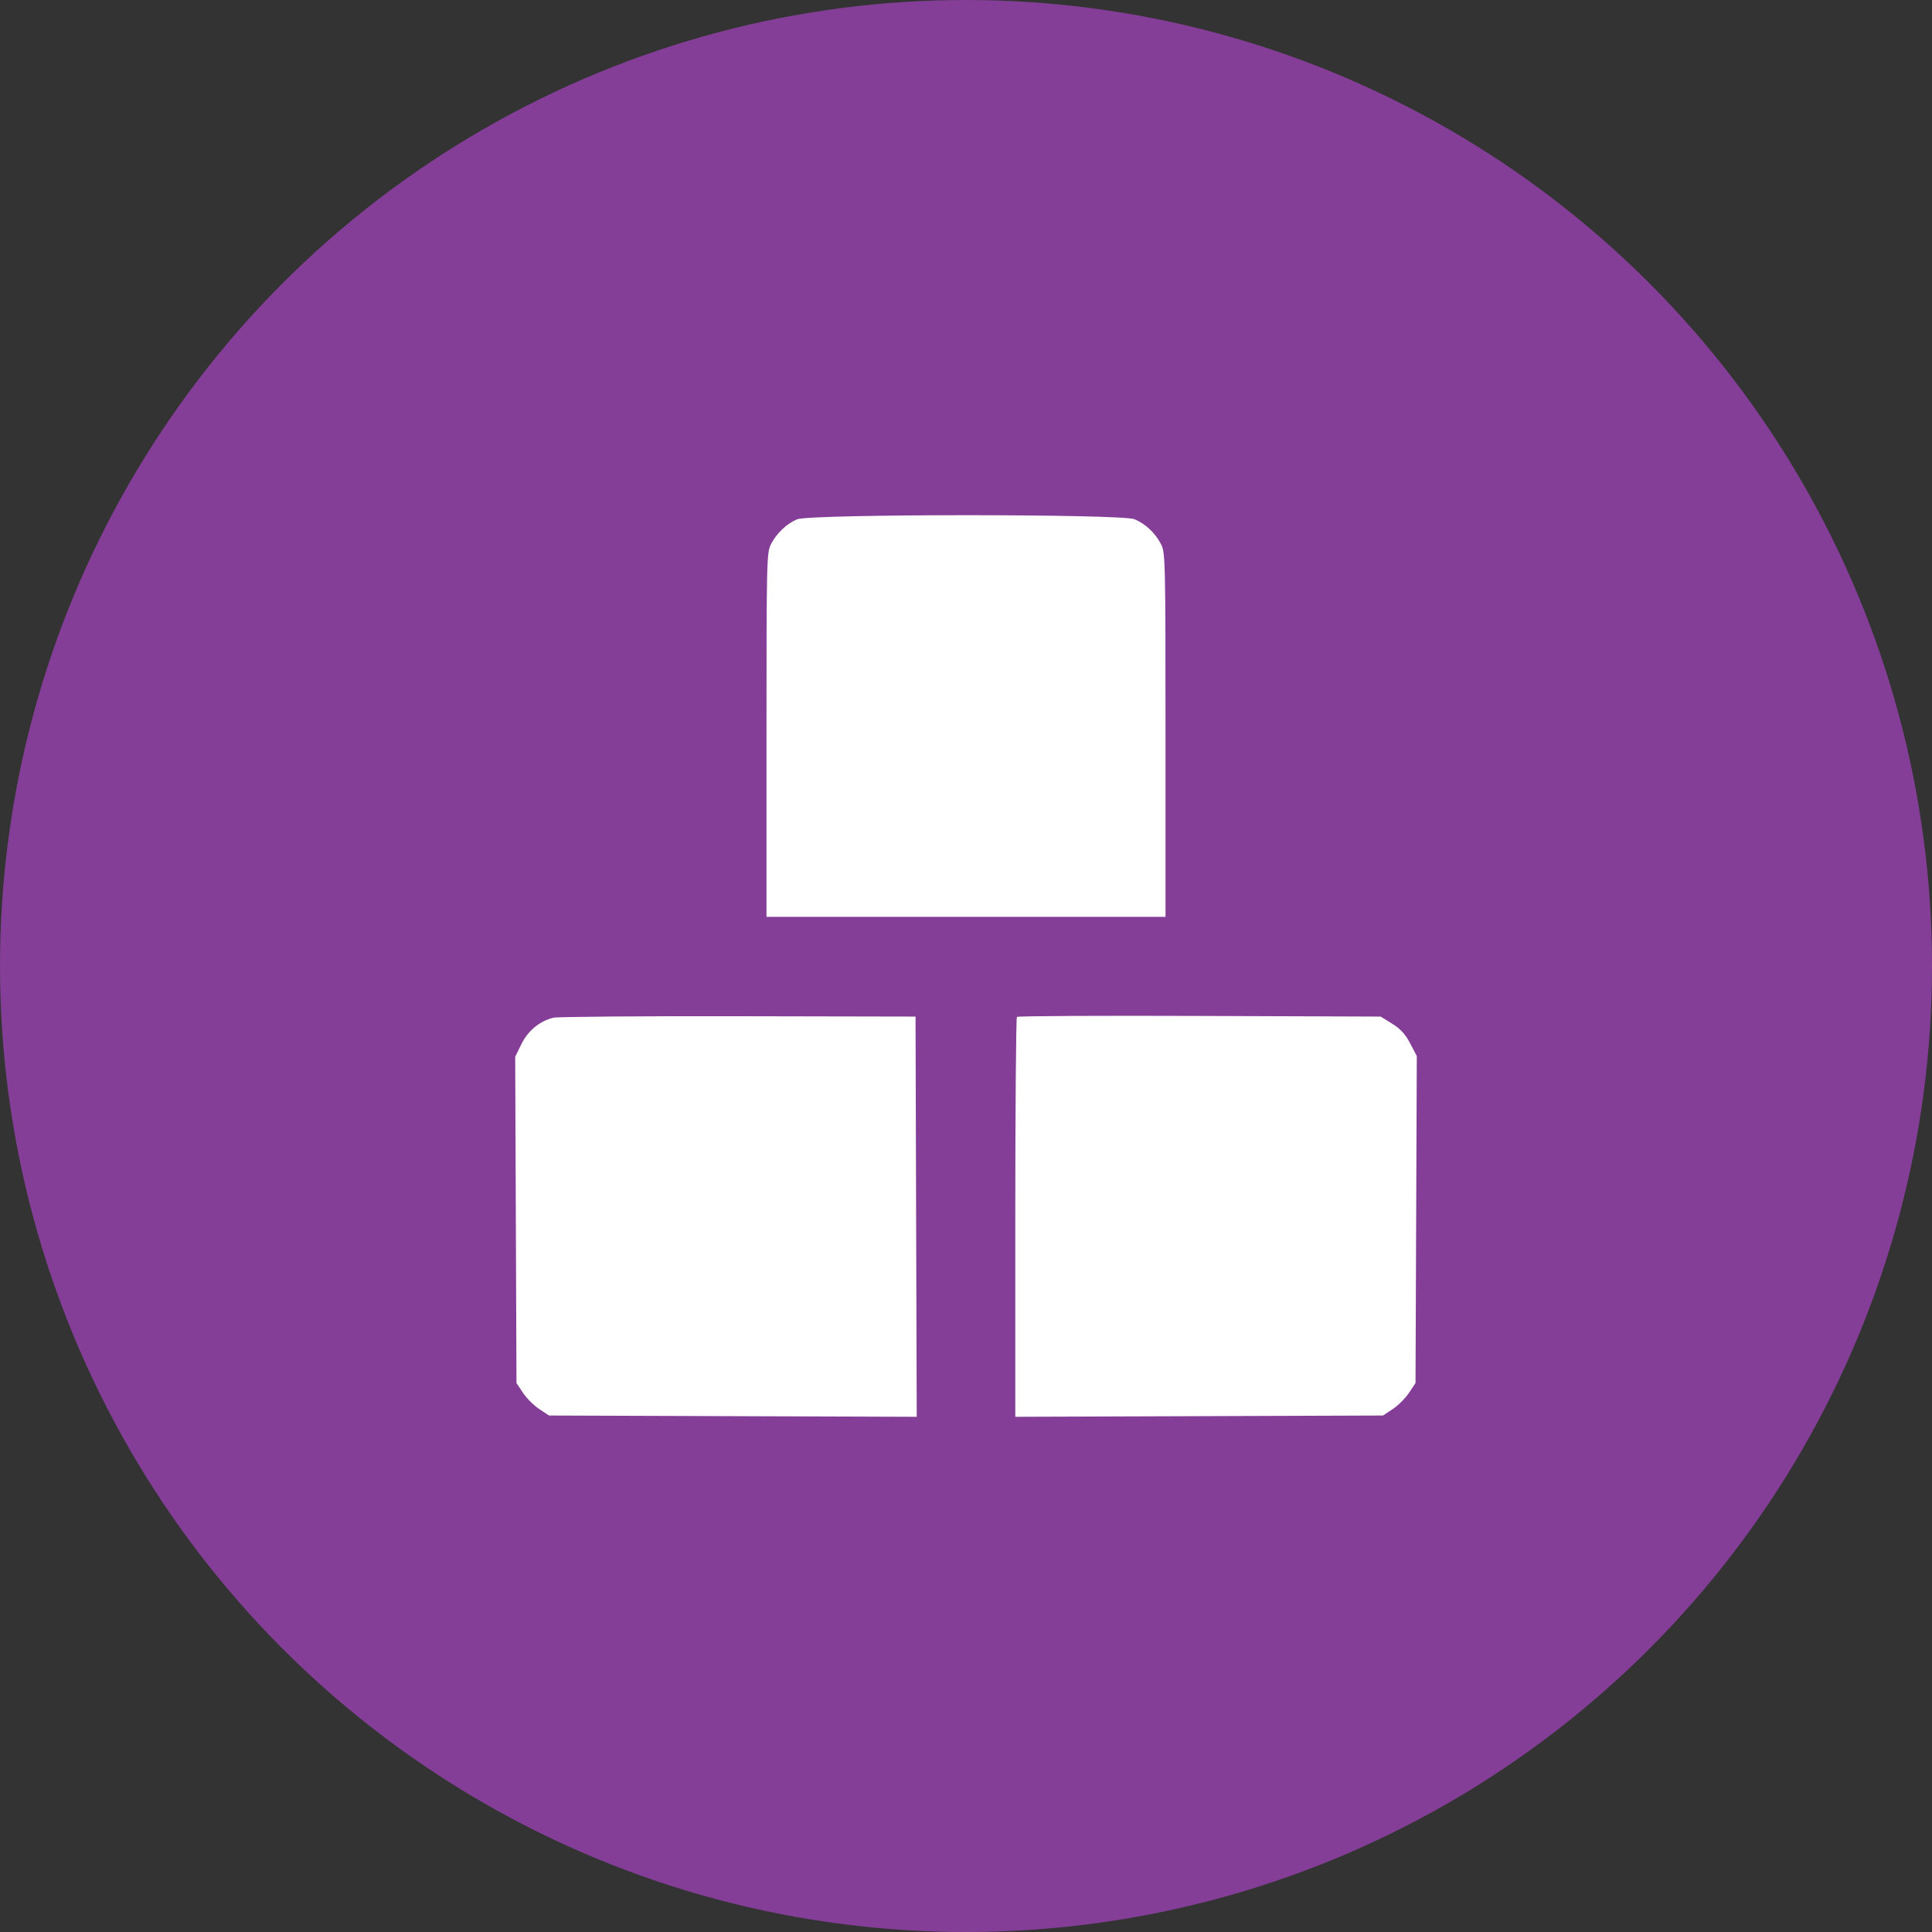
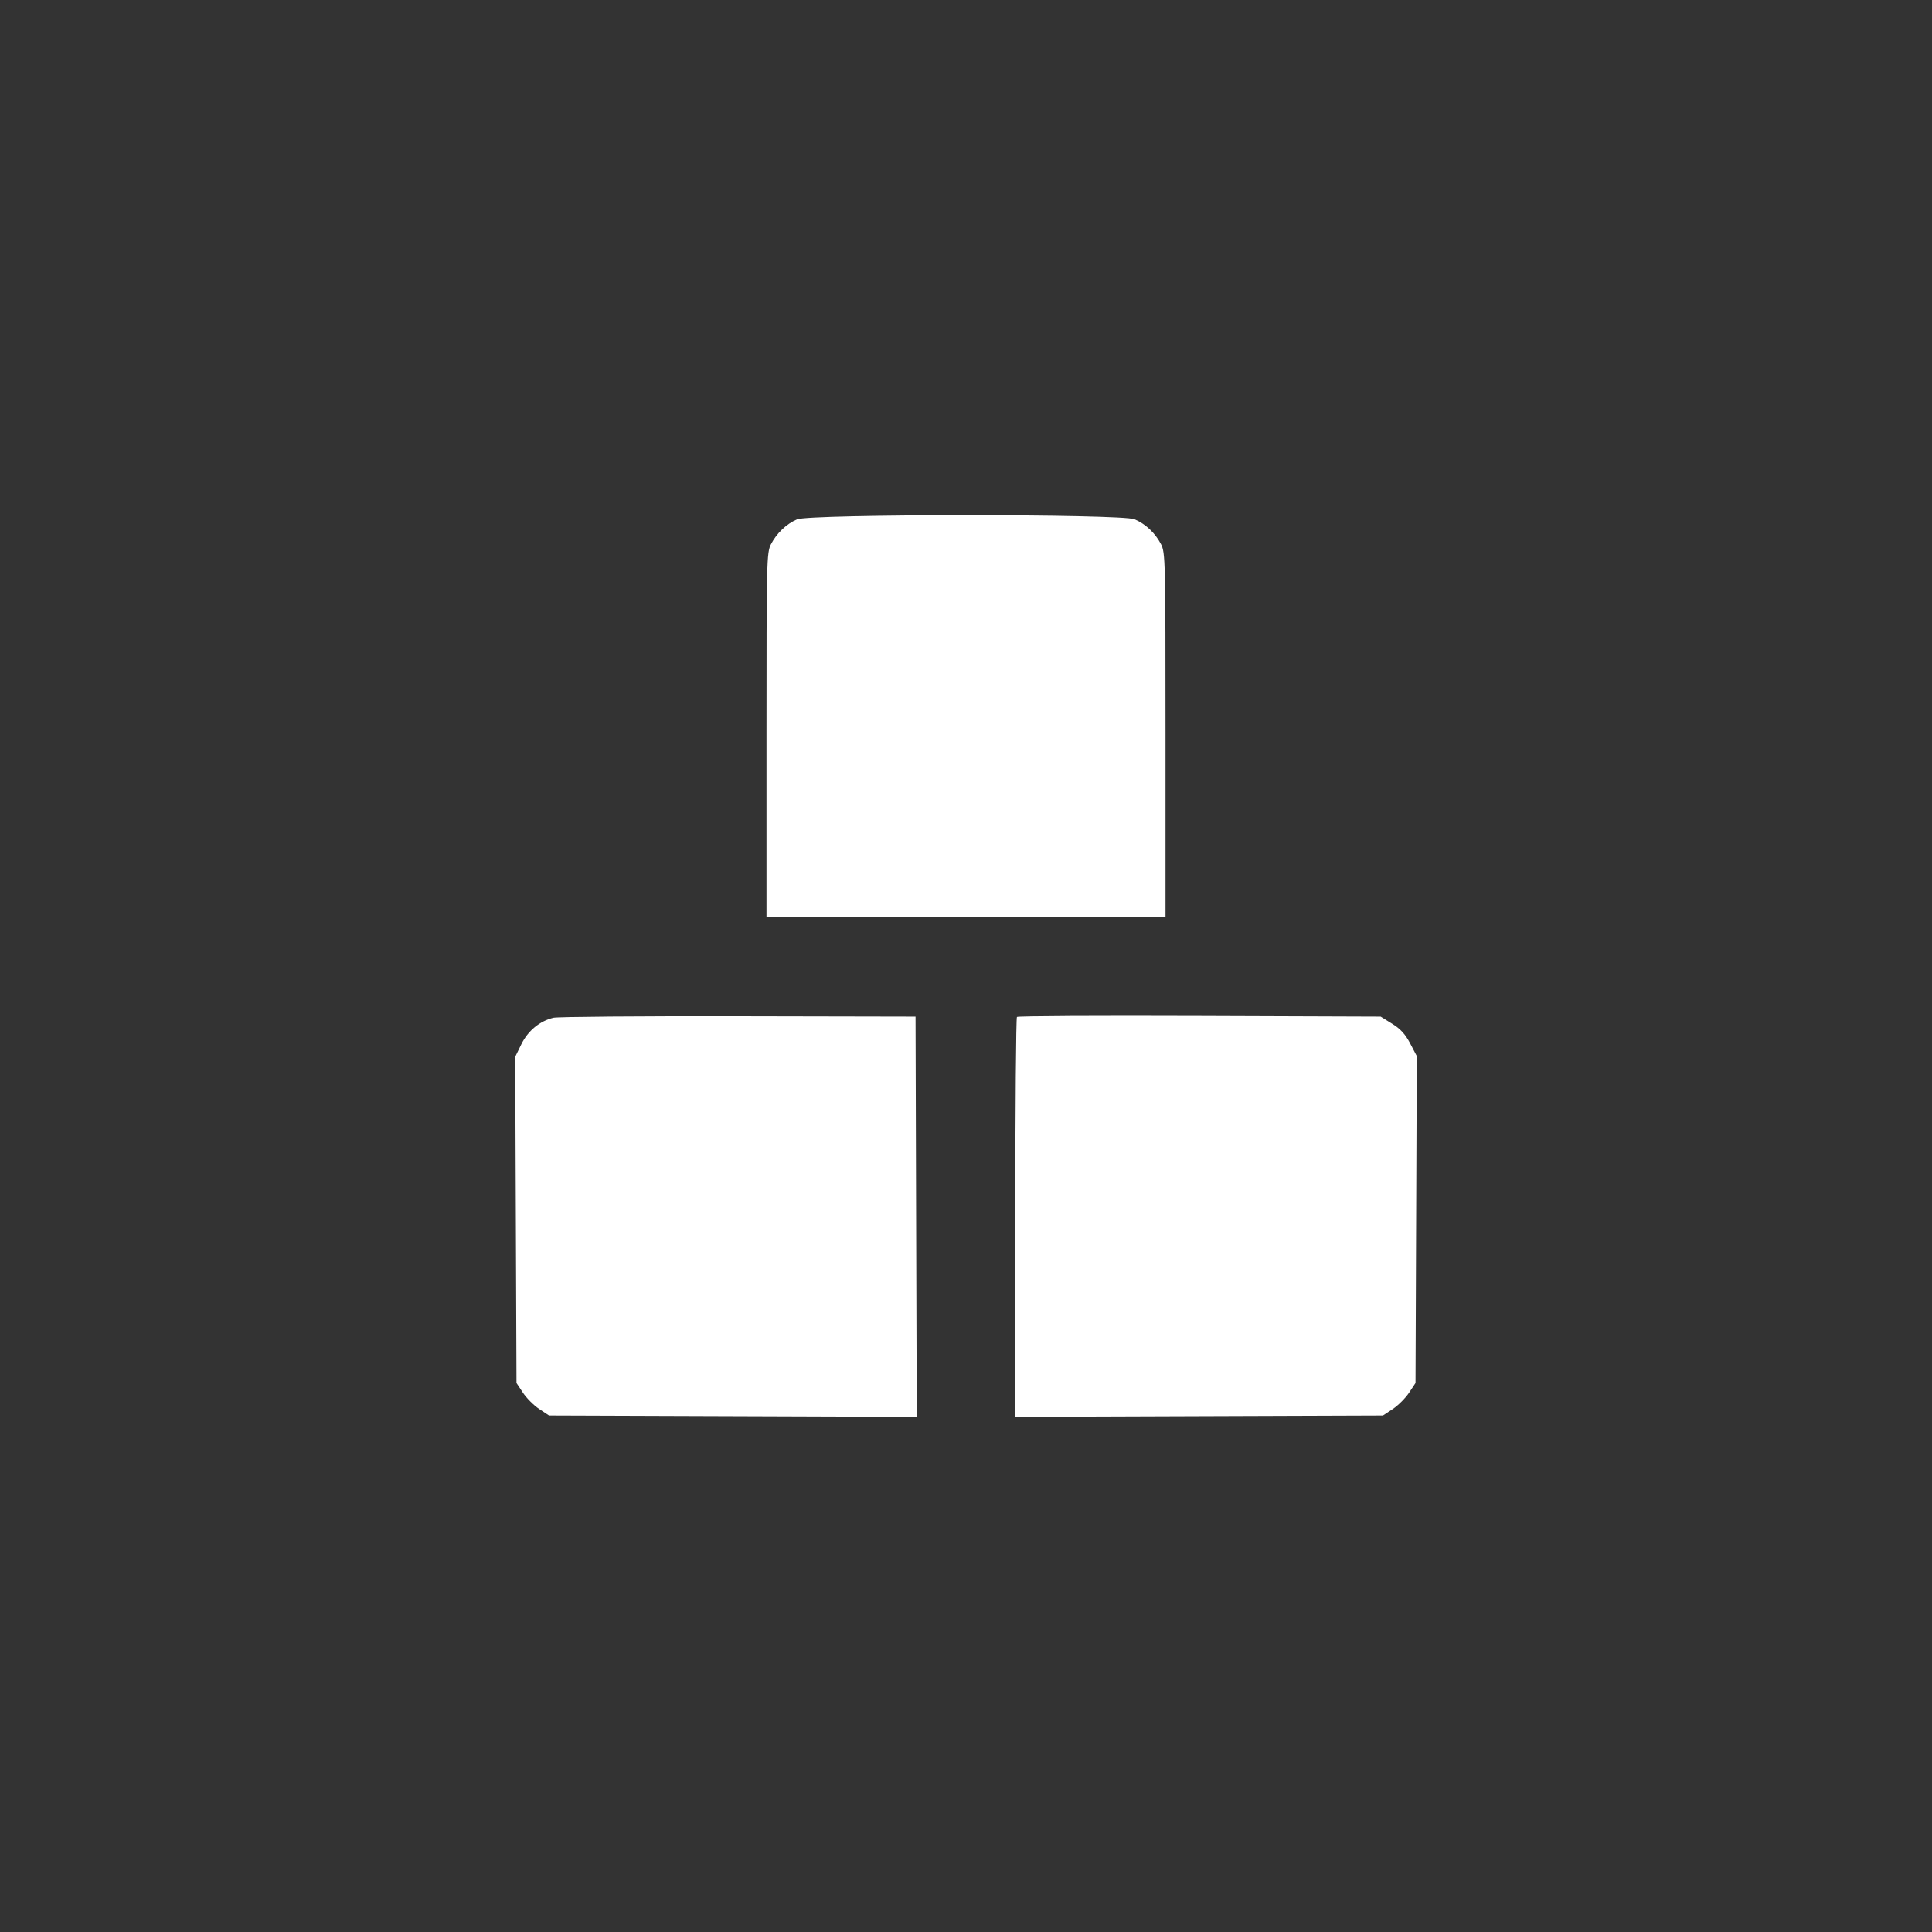
<svg xmlns="http://www.w3.org/2000/svg" width="60" height="60" viewBox="0 0 60 60" fill="none">
  <rect x="0" y="0" width="60" height="60" fill="#333333" stroke="none" />
-   <circle cx="30" cy="30" r="30" fill="#843E97" />
  <path fill-rule="evenodd" clip-rule="evenodd" d="M24.752 16.128C24.422 16.27 24.118 16.561 23.943 16.901C23.81 17.161 23.804 17.405 23.804 22.823V28.474H30H36.196V22.823C36.196 17.405 36.191 17.161 36.057 16.901C35.878 16.554 35.575 16.268 35.233 16.125C34.83 15.957 25.141 15.959 24.752 16.128ZM17.187 31.606C16.763 31.707 16.396 32.01 16.191 32.428L16 32.819L16.02 37.885L16.04 42.951L16.241 43.254C16.352 43.421 16.579 43.648 16.746 43.759L17.05 43.96L22.76 43.98L28.47 44L28.451 37.785L28.433 31.571L22.929 31.56C19.902 31.554 17.318 31.575 17.187 31.606ZM31.582 31.581C31.554 31.609 31.531 34.415 31.531 37.816V44L37.24 43.98L42.95 43.96L43.254 43.759C43.421 43.648 43.648 43.421 43.759 43.254L43.96 42.951L43.98 37.874L44 32.797L43.794 32.404C43.644 32.117 43.493 31.951 43.233 31.791L42.878 31.571L37.255 31.551C34.163 31.539 31.61 31.553 31.582 31.581Z" fill="white" />
</svg>